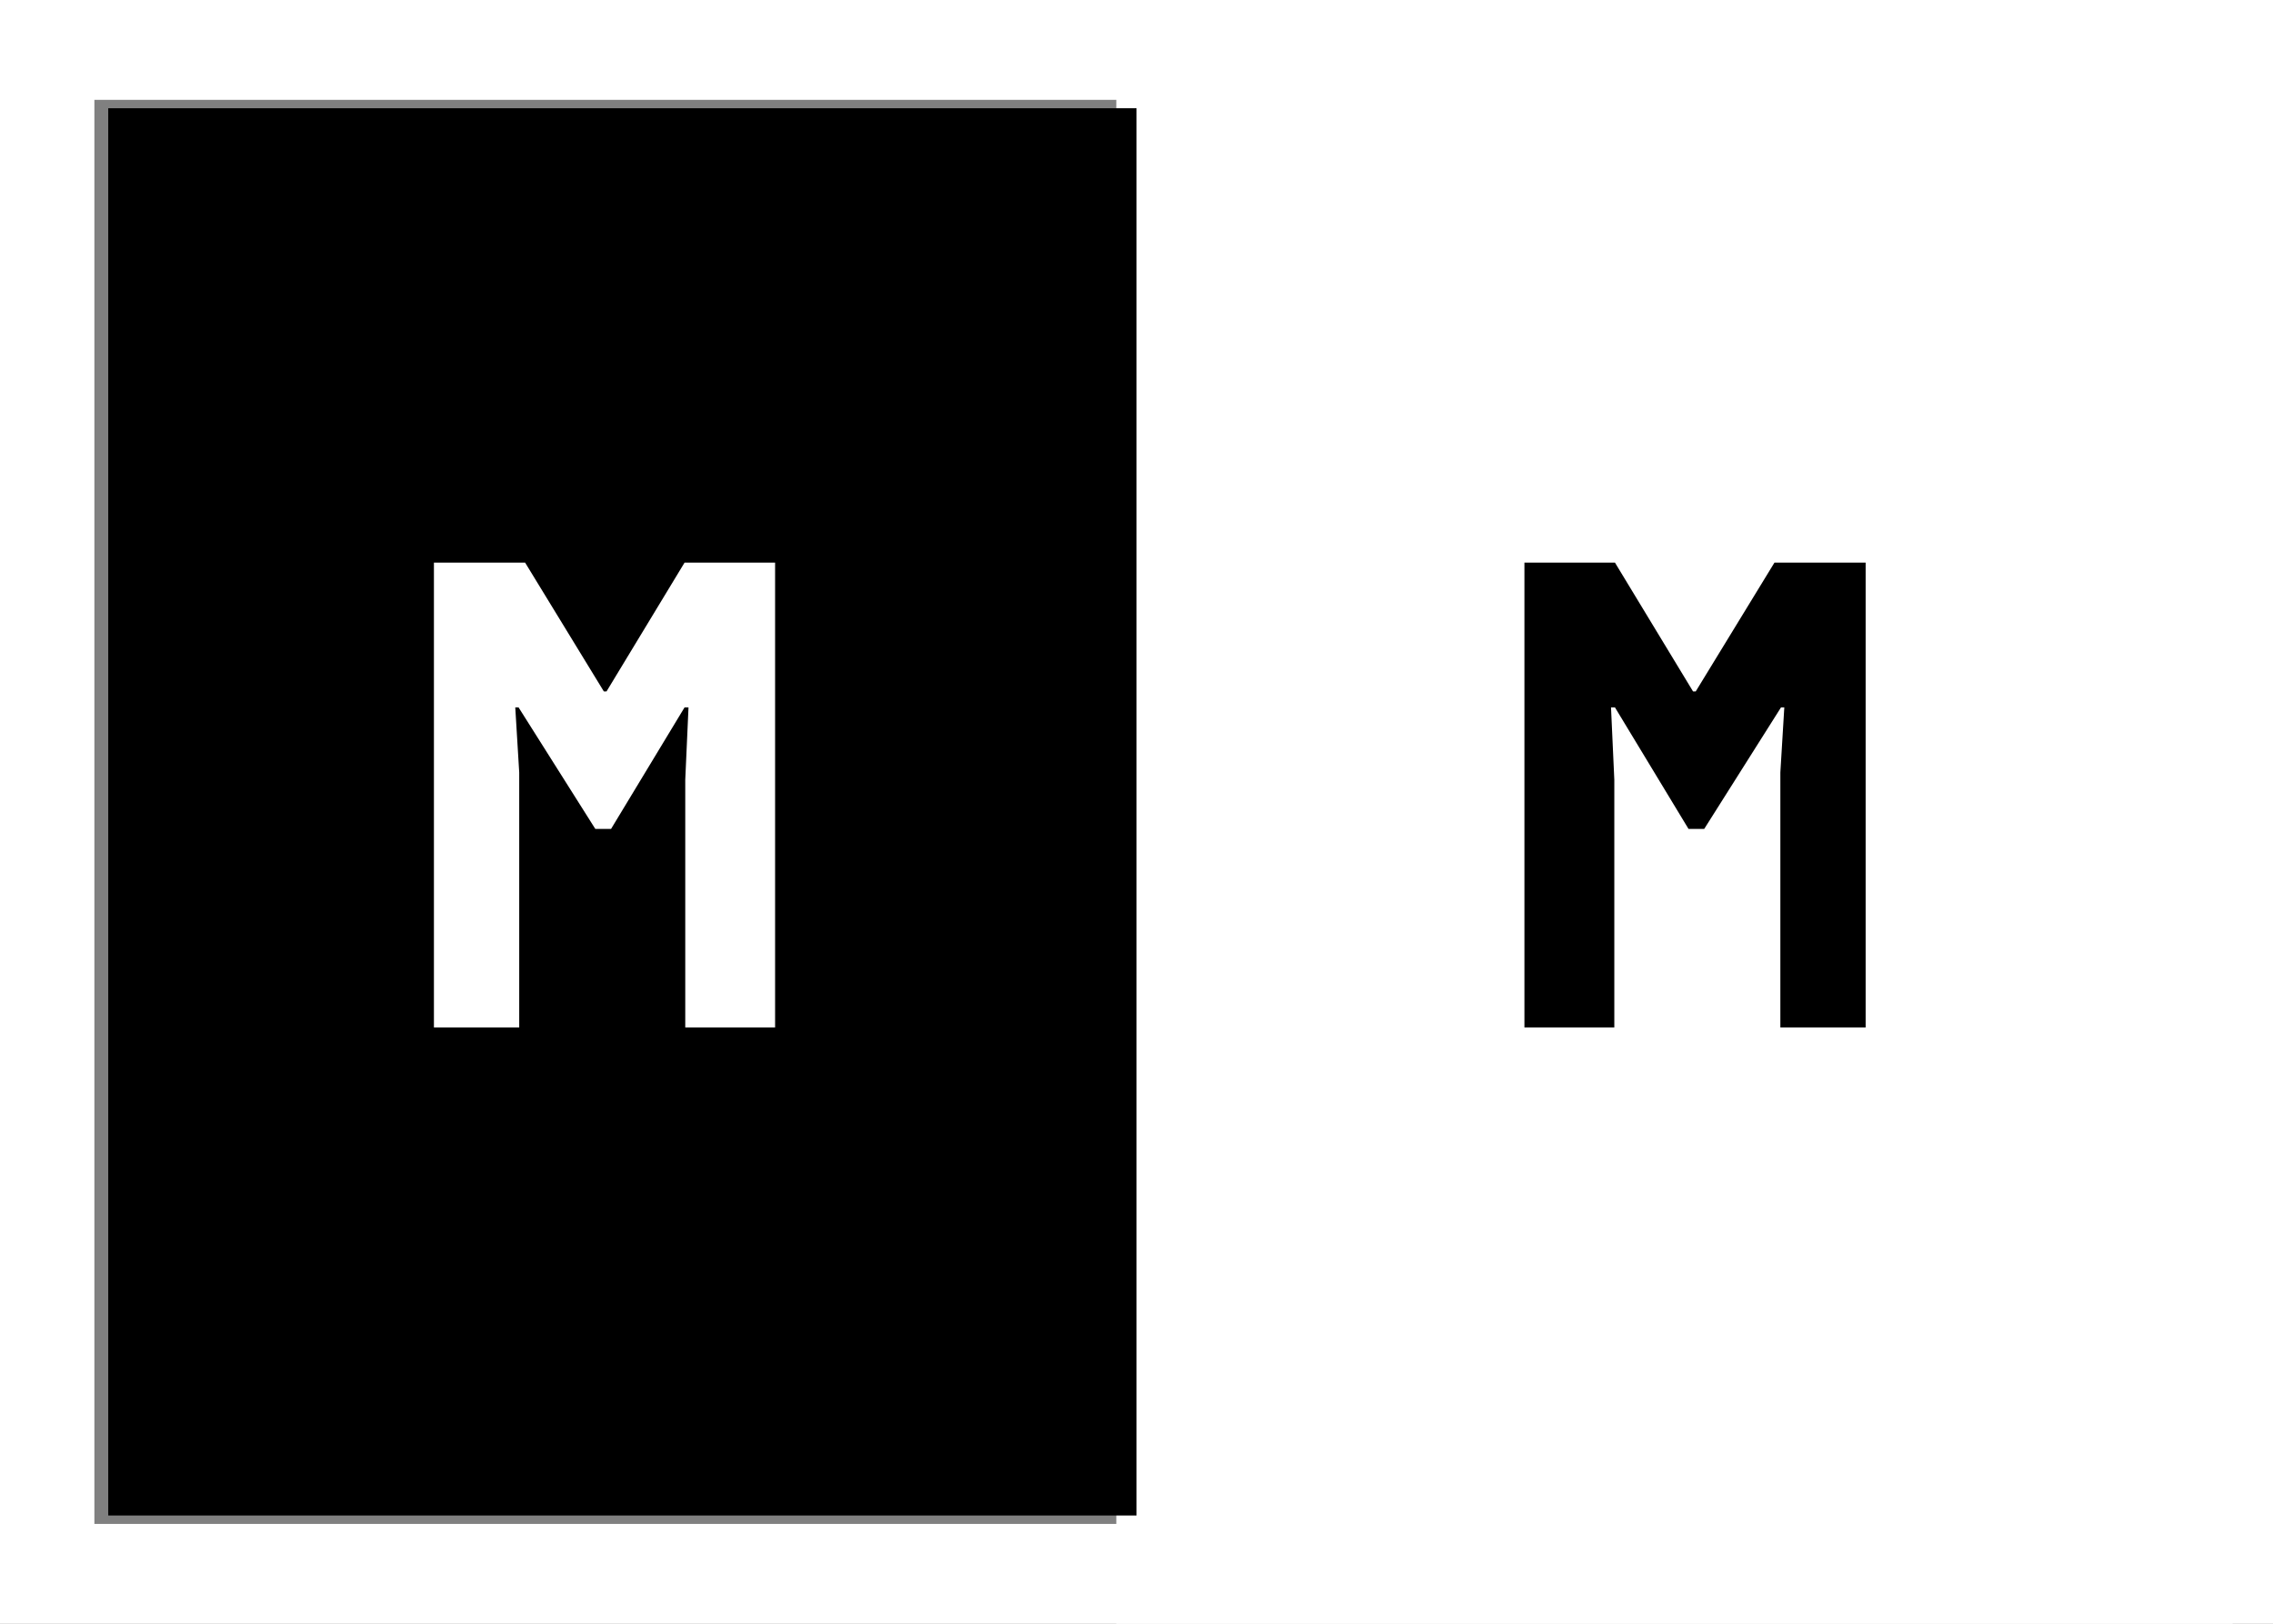
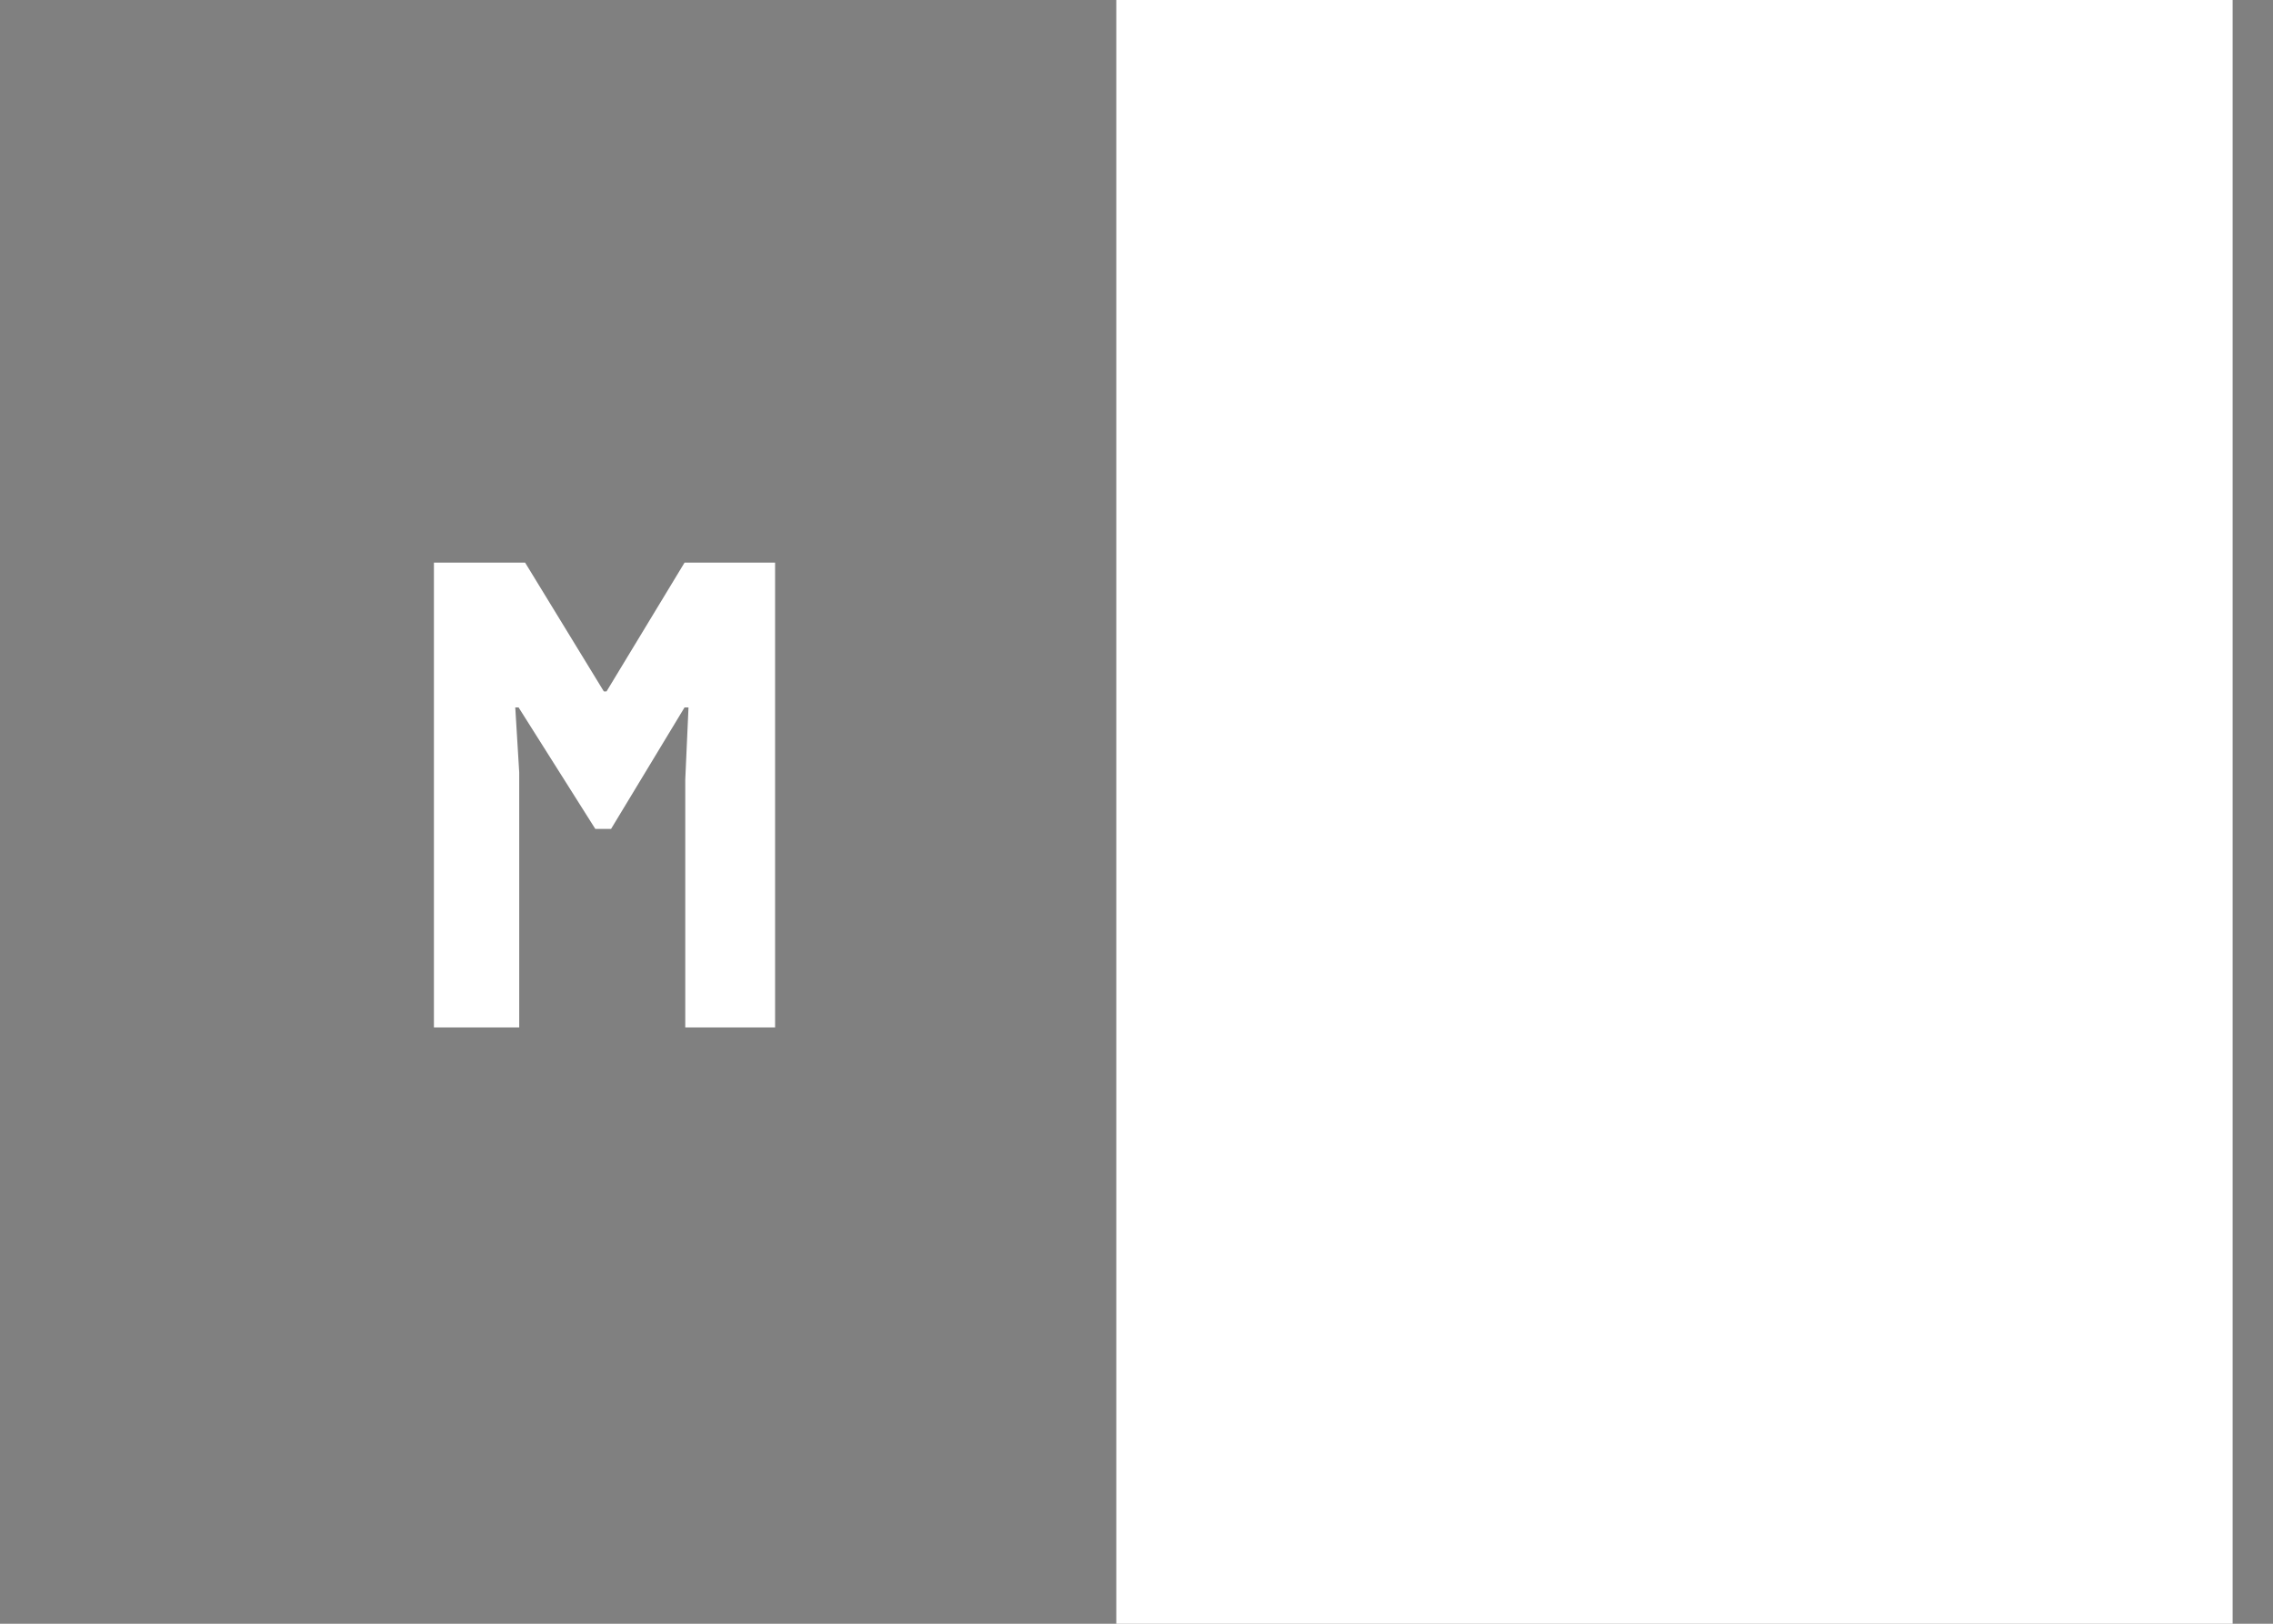
<svg xmlns="http://www.w3.org/2000/svg" width="42" height="30" viewBox="0 0 42 30" fill="none">
  <rect x="0" y="0" width="42" height="30" fill="#808080" stroke="none" />
  <path fill-rule="evenodd" clip-rule="evenodd" d="M41.254 30H20.627V0H41.254V30Z" fill="white" />
-   <rect x="2" y="2" width="19" height="26" fill="black" />
-   <path fill-rule="evenodd" clip-rule="evenodd" d="M0 30V0H42V30H0ZM1.744 1.845V28.156H40.257V1.845H1.744Z" fill="white" />
  <path fill-rule="evenodd" clip-rule="evenodd" d="M12.662 14.407L12.722 13.07H12.649L11.291 15.315H11L9.582 13.07H9.521L9.594 14.272V18.983H8.018V10.395H9.703L11.158 12.775H11.207L12.649 10.395H14.322V18.983H12.662V14.407Z" fill="white" />
-   <path fill-rule="evenodd" clip-rule="evenodd" d="M29.829 14.407L29.768 13.07H29.841L31.2 15.315H31.49L32.909 13.07H32.97L32.897 14.272V18.983H34.473V10.395H32.788L31.333 12.775H31.284L29.841 10.395H28.168V18.983H29.829V14.407Z" fill="black" />
</svg>